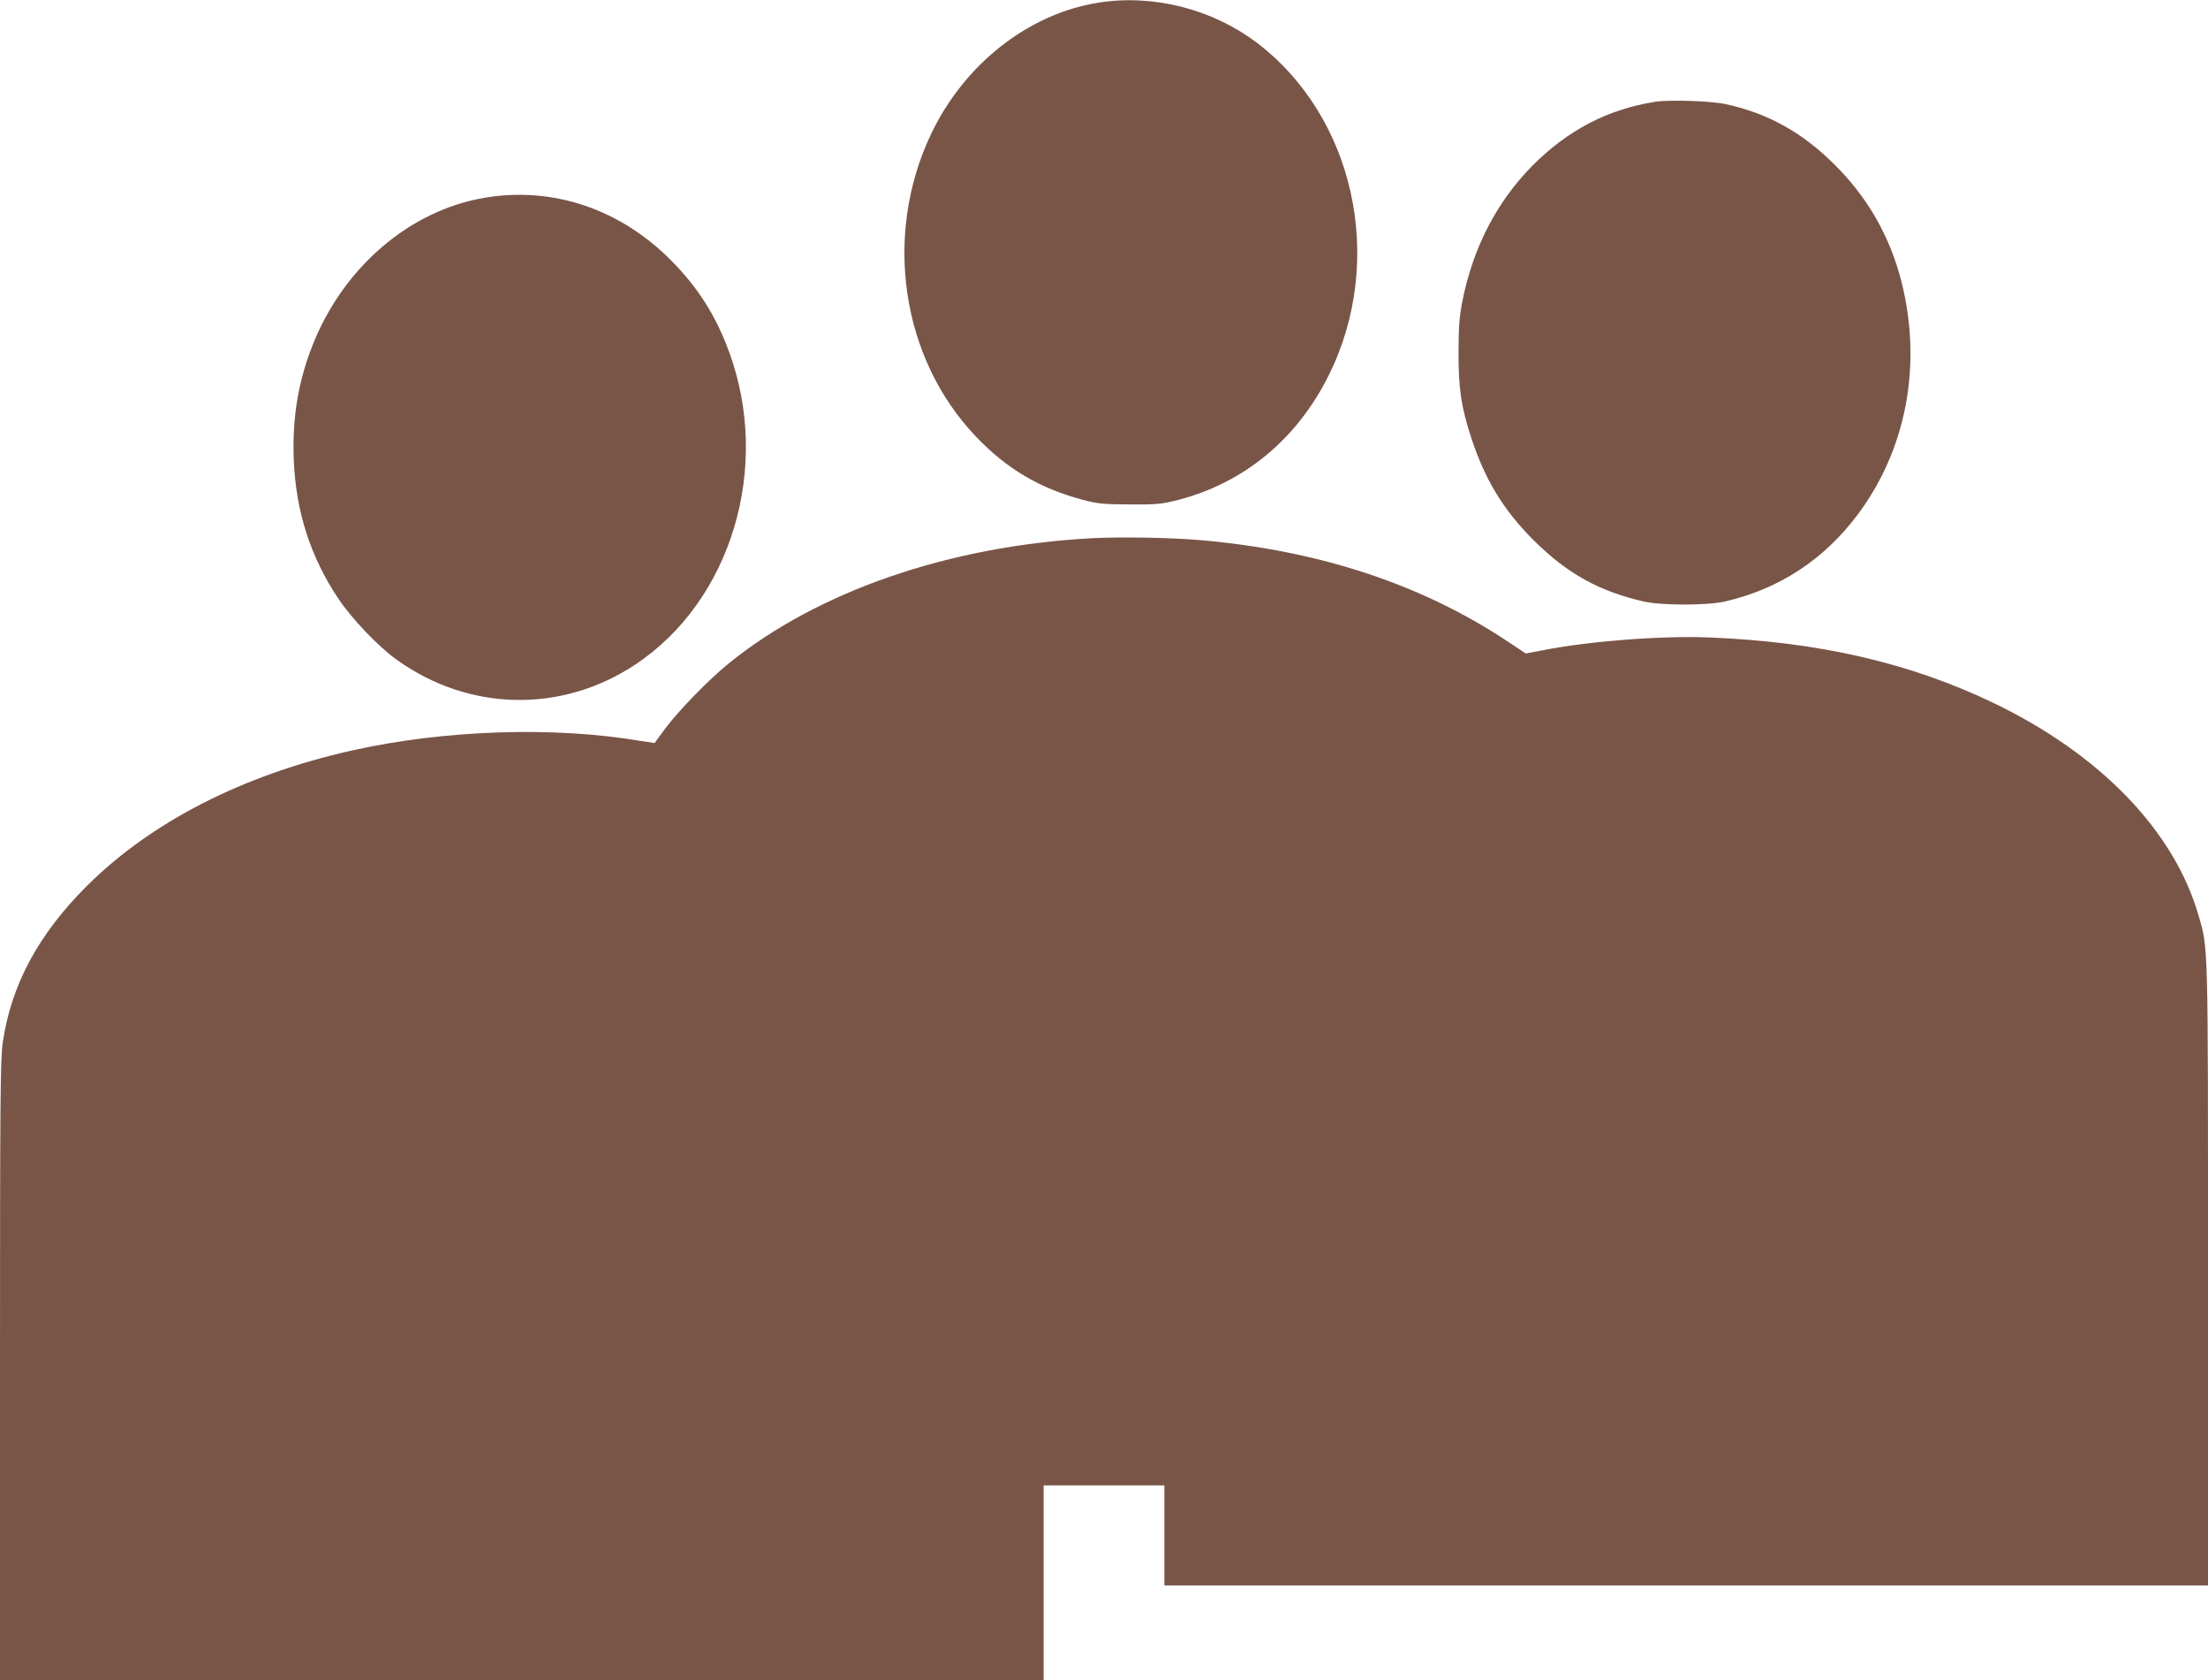
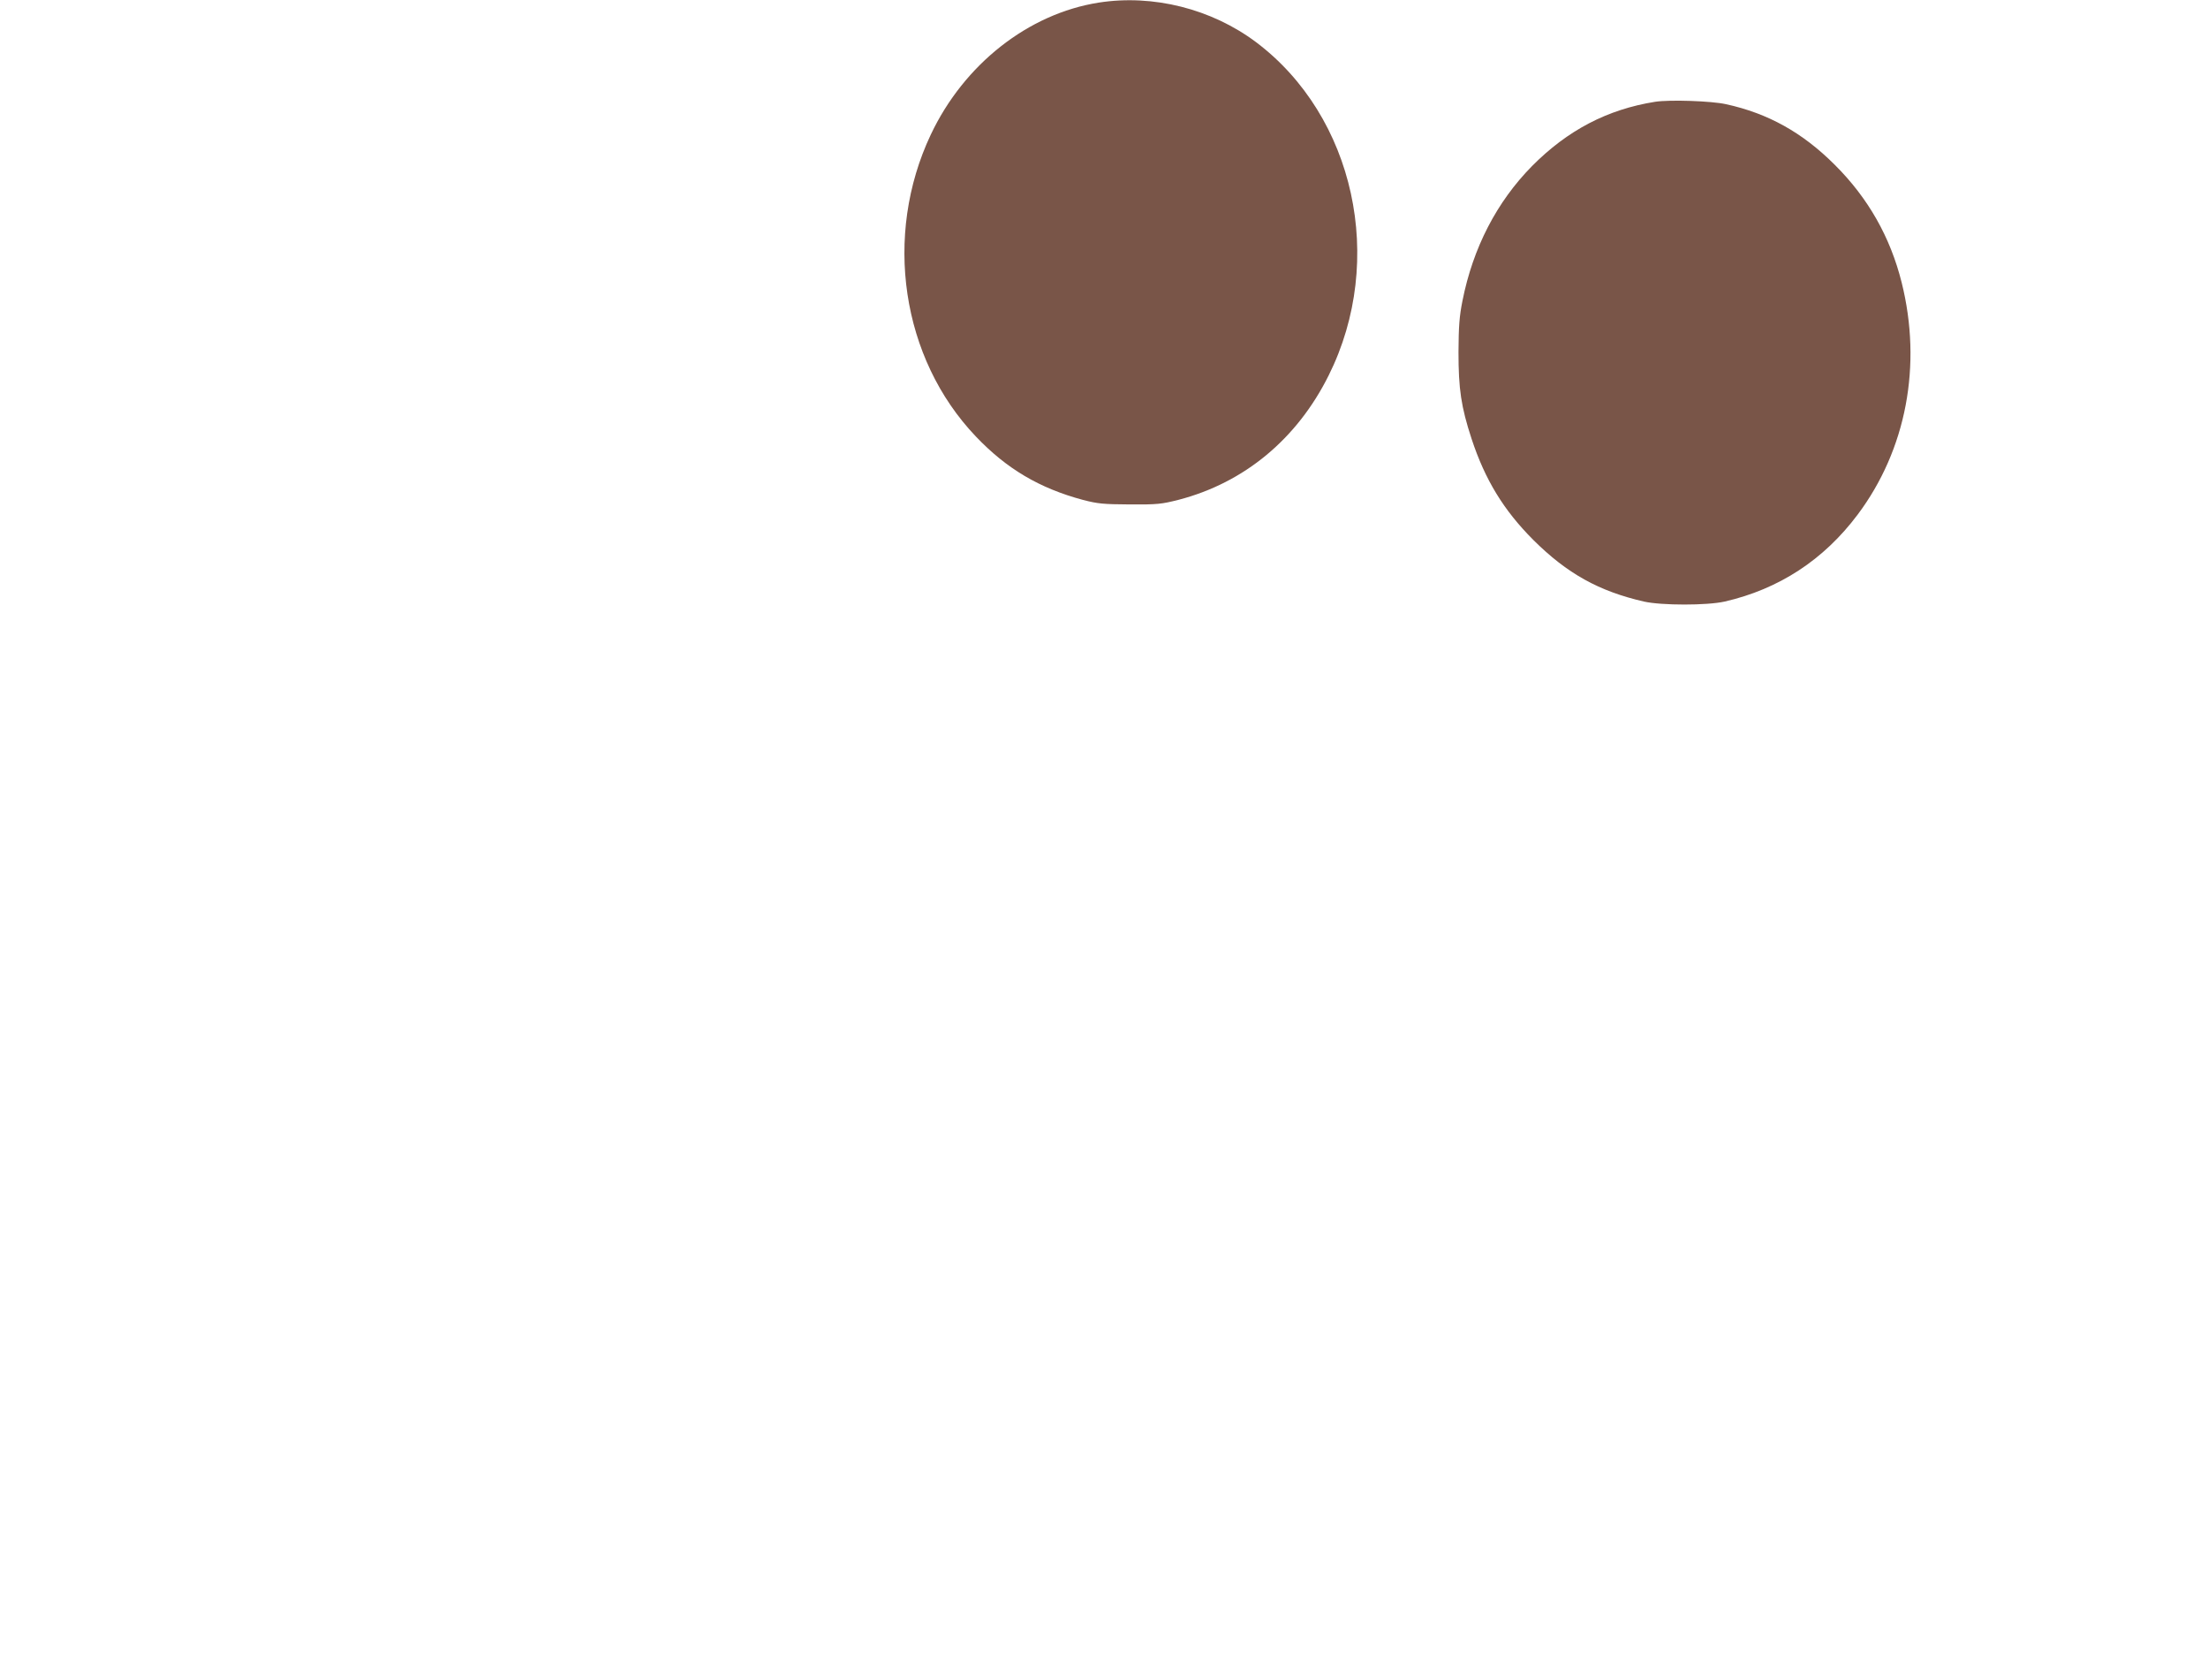
<svg xmlns="http://www.w3.org/2000/svg" version="1.0" width="1280pt" height="974pt" viewBox="0 0 1280 974" preserveAspectRatio="xMidYMid meet">
  <g transform="translate(0,974) scale(0.1,-0.1)" fill="#795548" stroke="none">
    <path d="M6370 9725 c-408 -64 -781 -357 -974 -765 -277 -586 -171 -1297 261 -1750 178 -187 368 -300 622 -368 85 -22 116 -25 271 -26 161 -1 184 2 283 27 380 99 686 352 870 722 332 667 150 1501 -422 1931 -258 193 -596 278 -911 229z" />
    <path d="M9595 9150 c-277 -44 -508 -165 -714 -373 -204 -207 -342 -473 -403 -781 -18 -90 -22 -147 -23 -296 0 -215 15 -318 76 -504 78 -237 186 -414 358 -586 196 -195 380 -297 641 -357 103 -23 366 -23 468 0 314 72 574 241 771 504 282 376 375 866 255 1346 -66 263 -194 489 -388 682 -187 187 -387 298 -630 351 -85 19 -327 27 -411 14z" />
-     <path d="M2811 8594 c-437 -73 -823 -405 -1001 -860 -83 -213 -116 -419 -107 -659 12 -300 97 -564 259 -806 76 -114 230 -276 336 -352 418 -301 955 -313 1382 -31 560 369 794 1148 545 1819 -77 208 -180 370 -335 526 -296 298 -685 429 -1079 363z" />
-     <path d="M6325 6620 c-827 -46 -1581 -306 -2100 -725 -115 -93 -294 -277 -370 -380 -33 -44 -59 -81 -60 -82 0 0 -36 5 -80 12 -506 86 -1145 64 -1678 -56 -631 -142 -1160 -413 -1533 -784 -281 -280 -439 -573 -488 -908 -14 -91 -16 -330 -16 -1901 l0 -1796 3025 0 3025 0 0 565 0 565 350 0 350 0 0 -290 0 -290 3025 0 3025 0 0 1796 c0 1952 2 1893 -55 2088 -142 491 -570 934 -1190 1232 -484 232 -1011 354 -1650 379 -270 11 -691 -21 -960 -74 l-100 -19 -110 73 c-497 329 -1088 524 -1775 584 -172 15 -466 20 -635 11z" />
  </g>
</svg>